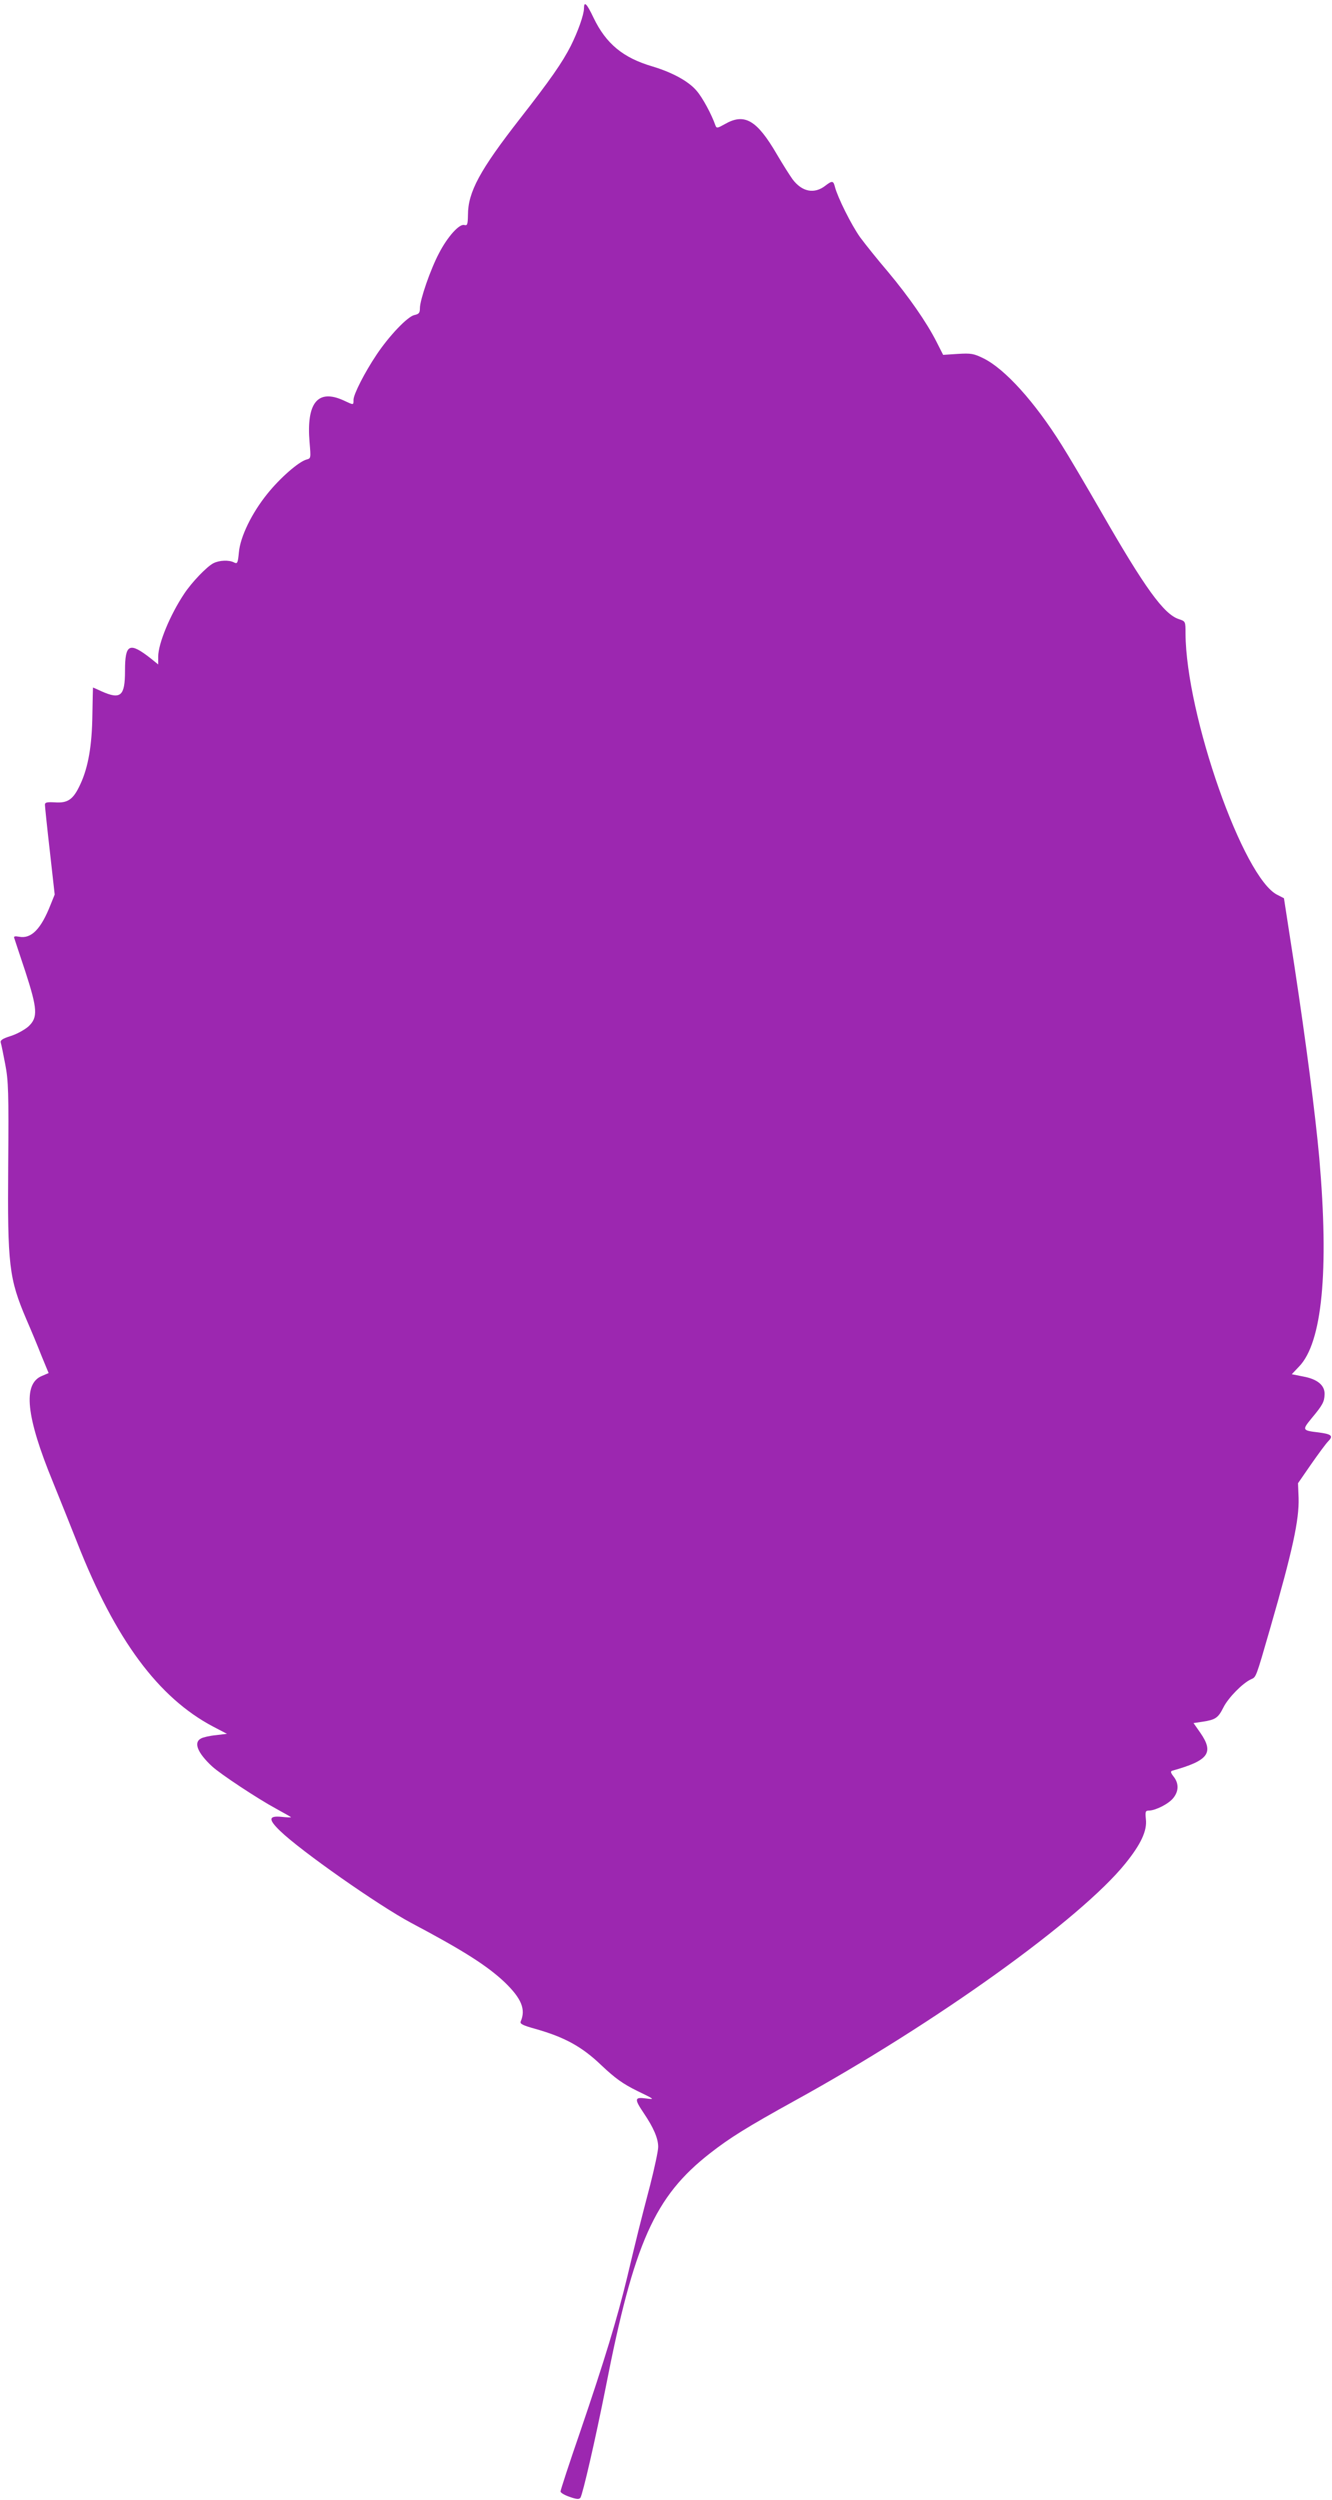
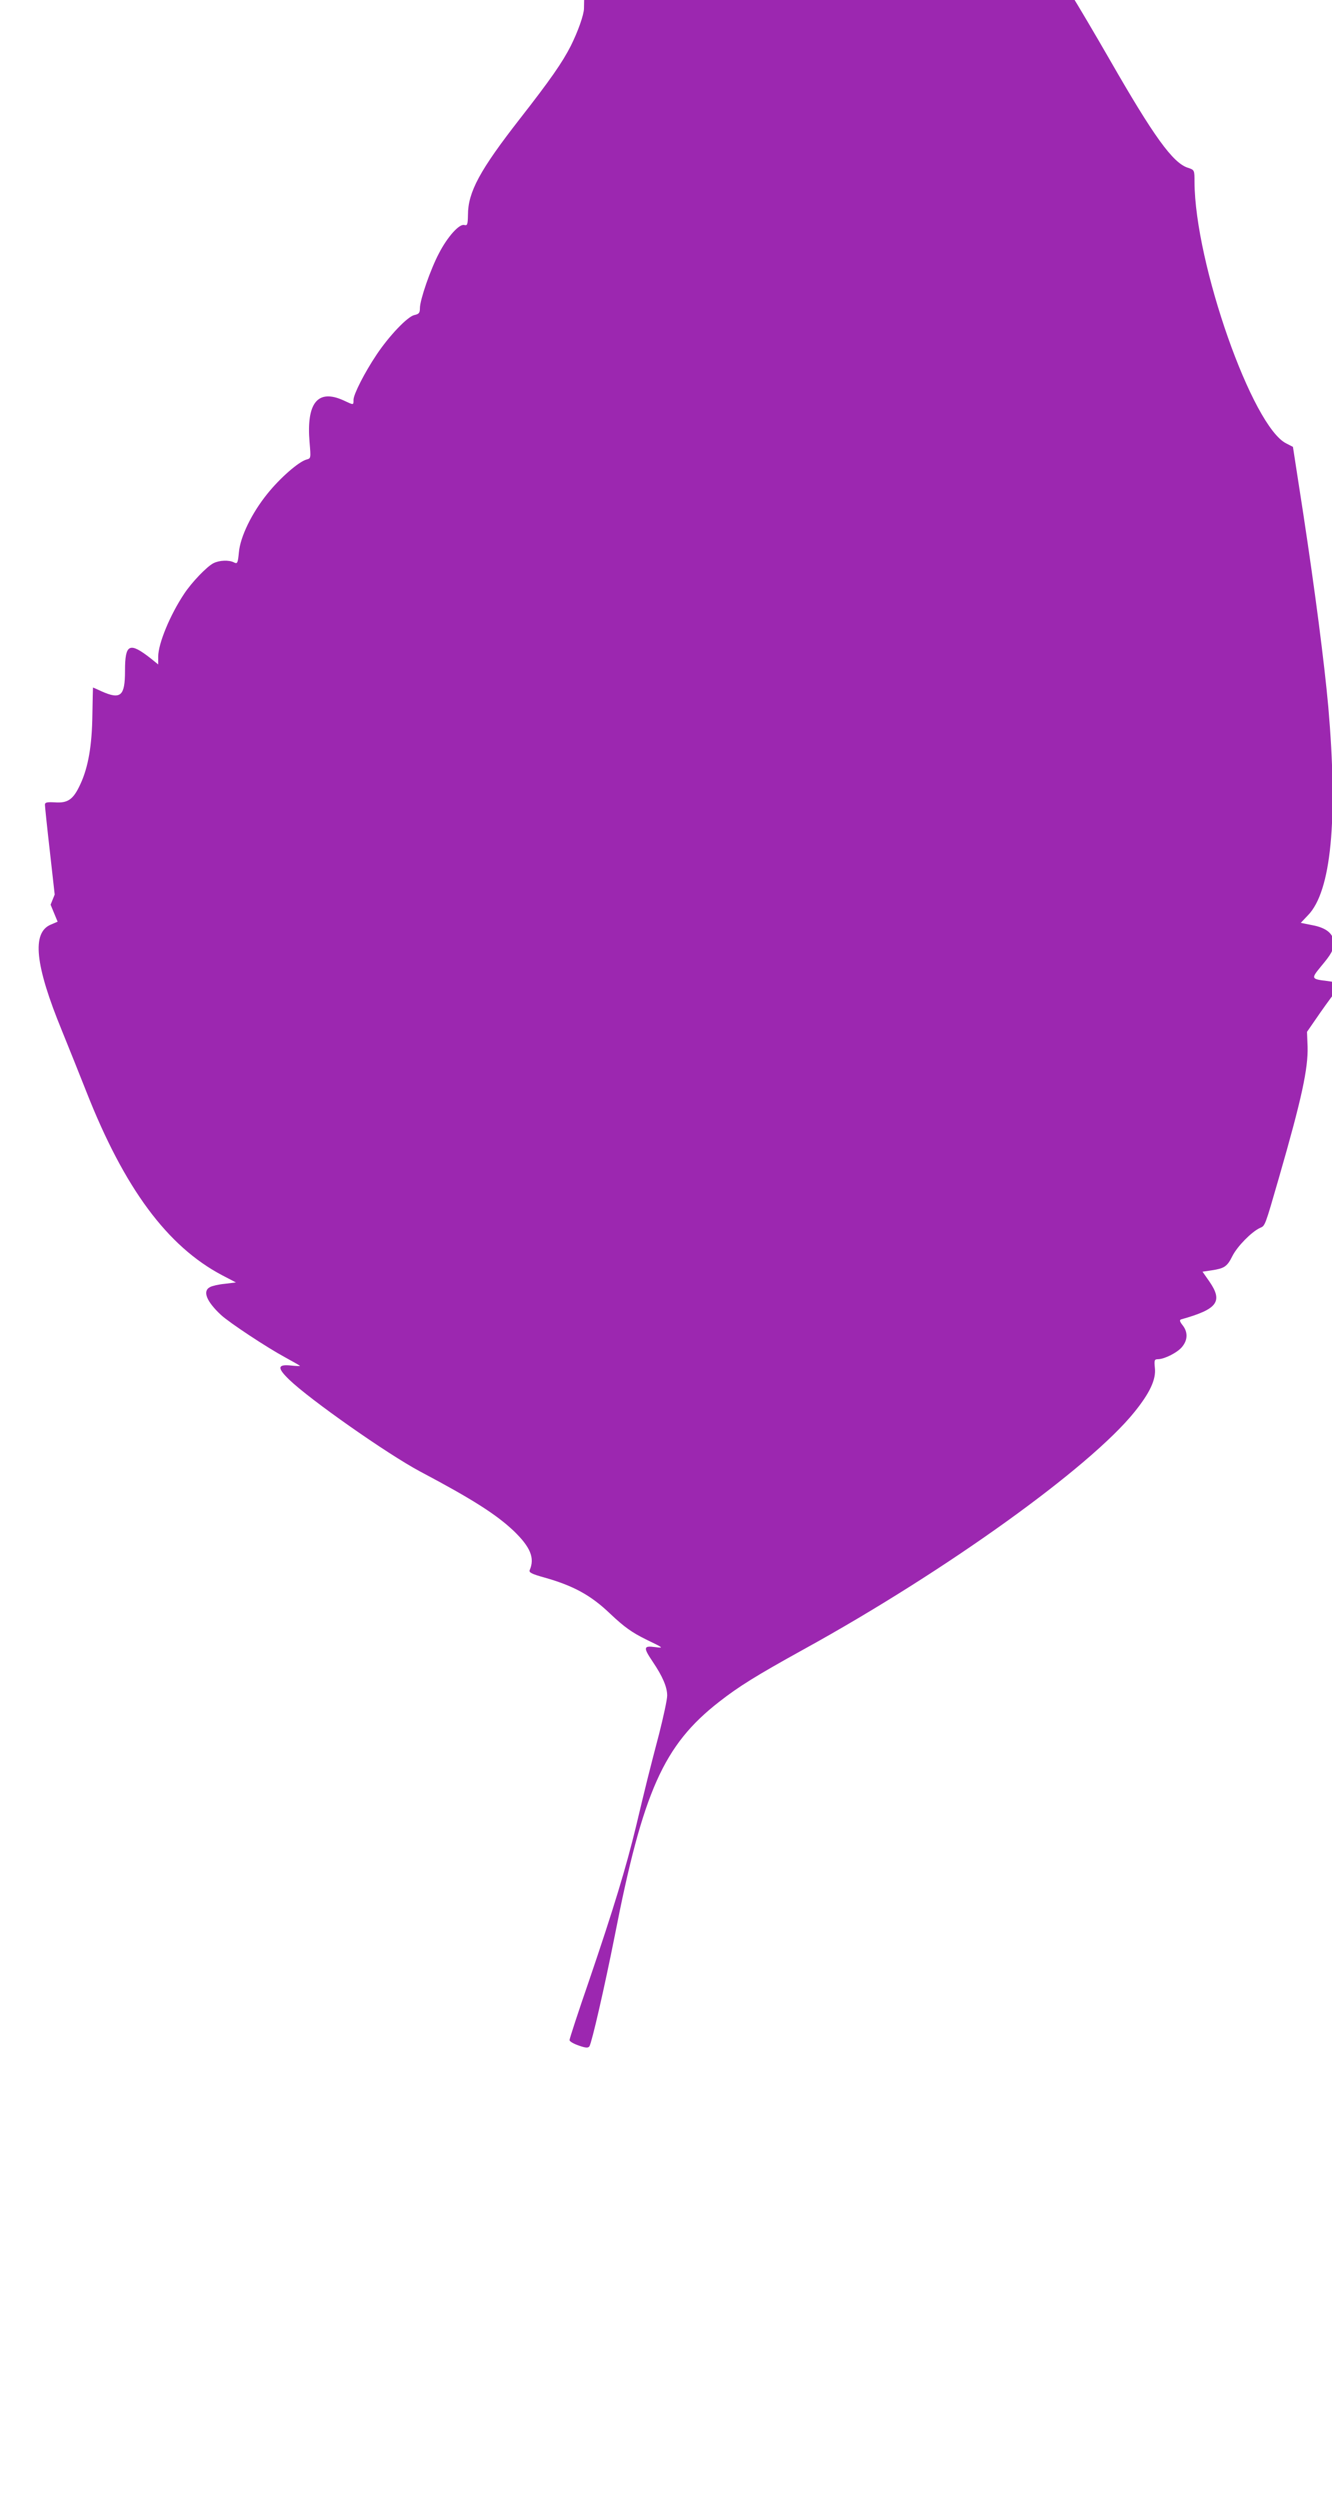
<svg xmlns="http://www.w3.org/2000/svg" version="1.0" width="682pt" height="1280pt" viewBox="0 0 682 1280" preserveAspectRatio="xMidYMid meet">
  <g transform="translate(0,1280) scale(0.1,-0.1)" fill="#9c27b0" stroke="none">
-     <path d="M2990 12757 c0 -32 -31 -119 -68 -193 -43 -84 -103 -171 -260 -372 -205 -263 -266 -375 -266 -493 -1 -49 -3 -55 -19 -51 -25 7 -85 -59 -129 -144 -44 -83 -98 -239 -98 -282 0 -24 -5 -30 -28 -35 -35 -7 -130 -107 -194 -203 -61 -91 -118 -203 -118 -231 0 -28 2 -28 -51 -3 -132 60 -191 -12 -174 -215 7 -81 7 -82 -16 -88 -40 -11 -135 -94 -200 -175 -80 -99 -139 -220 -146 -301 -5 -54 -8 -59 -24 -51 -26 14 -76 12 -107 -4 -34 -18 -110 -97 -149 -156 -72 -108 -133 -255 -133 -322 l0 -40 -37 30 c-111 87 -133 76 -133 -63 0 -129 -22 -148 -119 -105 -24 11 -44 20 -45 20 0 0 -2 -62 -3 -138 -2 -160 -21 -270 -62 -358 -36 -78 -64 -97 -131 -92 -39 2 -50 0 -50 -12 0 -8 11 -115 25 -237 l25 -223 -21 -52 c-49 -125 -99 -176 -161 -164 -22 4 -29 2 -25 -7 2 -6 27 -83 56 -169 63 -194 66 -237 17 -283 -19 -17 -59 -39 -90 -49 -44 -14 -56 -22 -52 -35 3 -9 13 -59 23 -111 16 -83 18 -146 15 -515 -4 -513 4 -581 93 -790 24 -55 59 -139 78 -188 l36 -87 -35 -15 c-98 -41 -81 -207 57 -543 33 -81 89 -221 125 -312 195 -496 415 -792 695 -940 l71 -37 -57 -7 c-32 -3 -66 -11 -76 -17 -39 -20 -18 -73 56 -142 43 -40 237 -168 328 -217 42 -23 77 -43 77 -44 0 -2 -22 -1 -50 2 -65 6 -67 -13 -6 -72 105 -102 504 -382 671 -471 270 -143 390 -220 479 -304 86 -83 109 -139 82 -201 -5 -12 11 -20 76 -38 148 -42 237 -90 337 -186 71 -67 110 -95 183 -131 91 -44 92 -45 46 -39 -60 8 -61 -2 -12 -75 50 -74 74 -129 74 -173 0 -21 -19 -108 -41 -195 -51 -194 -68 -263 -118 -473 -51 -211 -115 -422 -240 -789 -56 -162 -101 -300 -101 -307 0 -7 21 -19 47 -28 37 -13 48 -13 55 -4 13 23 76 297 129 563 145 743 251 979 534 1200 101 79 189 134 435 270 726 400 1462 929 1692 1214 80 99 112 168 105 227 -4 40 -2 44 17 44 34 1 101 35 124 65 28 35 28 75 1 109 -15 19 -17 27 -7 30 186 52 215 91 144 194 l-35 50 47 7 c65 10 79 19 106 73 25 50 98 124 141 144 27 12 24 3 99 263 115 399 148 553 145 665 l-3 76 67 97 c37 53 76 106 87 117 28 28 19 37 -48 46 -85 10 -86 12 -36 73 56 67 65 84 66 122 2 46 -37 78 -108 91 l-60 12 37 39 c119 122 154 490 104 1067 -21 231 -67 586 -128 988 l-53 343 -33 17 c-175 84 -469 923 -471 1339 0 61 0 62 -34 73 -77 25 -174 159 -401 555 -76 132 -165 283 -198 335 -140 224 -292 391 -401 445 -51 25 -64 27 -132 23 l-75 -5 -34 67 c-50 99 -142 231 -249 359 -53 62 -117 142 -142 176 -45 63 -116 206 -129 258 -8 32 -14 33 -48 7 -57 -45 -120 -33 -169 32 -13 18 -50 76 -81 129 -102 175 -165 211 -265 154 -39 -22 -43 -23 -49 -7 -19 55 -66 143 -97 178 -41 48 -123 93 -226 124 -150 44 -237 116 -301 249 -35 74 -49 87 -49 48z" />
+     <path d="M2990 12757 c0 -32 -31 -119 -68 -193 -43 -84 -103 -171 -260 -372 -205 -263 -266 -375 -266 -493 -1 -49 -3 -55 -19 -51 -25 7 -85 -59 -129 -144 -44 -83 -98 -239 -98 -282 0 -24 -5 -30 -28 -35 -35 -7 -130 -107 -194 -203 -61 -91 -118 -203 -118 -231 0 -28 2 -28 -51 -3 -132 60 -191 -12 -174 -215 7 -81 7 -82 -16 -88 -40 -11 -135 -94 -200 -175 -80 -99 -139 -220 -146 -301 -5 -54 -8 -59 -24 -51 -26 14 -76 12 -107 -4 -34 -18 -110 -97 -149 -156 -72 -108 -133 -255 -133 -322 l0 -40 -37 30 c-111 87 -133 76 -133 -63 0 -129 -22 -148 -119 -105 -24 11 -44 20 -45 20 0 0 -2 -62 -3 -138 -2 -160 -21 -270 -62 -358 -36 -78 -64 -97 -131 -92 -39 2 -50 0 -50 -12 0 -8 11 -115 25 -237 l25 -223 -21 -52 l36 -87 -35 -15 c-98 -41 -81 -207 57 -543 33 -81 89 -221 125 -312 195 -496 415 -792 695 -940 l71 -37 -57 -7 c-32 -3 -66 -11 -76 -17 -39 -20 -18 -73 56 -142 43 -40 237 -168 328 -217 42 -23 77 -43 77 -44 0 -2 -22 -1 -50 2 -65 6 -67 -13 -6 -72 105 -102 504 -382 671 -471 270 -143 390 -220 479 -304 86 -83 109 -139 82 -201 -5 -12 11 -20 76 -38 148 -42 237 -90 337 -186 71 -67 110 -95 183 -131 91 -44 92 -45 46 -39 -60 8 -61 -2 -12 -75 50 -74 74 -129 74 -173 0 -21 -19 -108 -41 -195 -51 -194 -68 -263 -118 -473 -51 -211 -115 -422 -240 -789 -56 -162 -101 -300 -101 -307 0 -7 21 -19 47 -28 37 -13 48 -13 55 -4 13 23 76 297 129 563 145 743 251 979 534 1200 101 79 189 134 435 270 726 400 1462 929 1692 1214 80 99 112 168 105 227 -4 40 -2 44 17 44 34 1 101 35 124 65 28 35 28 75 1 109 -15 19 -17 27 -7 30 186 52 215 91 144 194 l-35 50 47 7 c65 10 79 19 106 73 25 50 98 124 141 144 27 12 24 3 99 263 115 399 148 553 145 665 l-3 76 67 97 c37 53 76 106 87 117 28 28 19 37 -48 46 -85 10 -86 12 -36 73 56 67 65 84 66 122 2 46 -37 78 -108 91 l-60 12 37 39 c119 122 154 490 104 1067 -21 231 -67 586 -128 988 l-53 343 -33 17 c-175 84 -469 923 -471 1339 0 61 0 62 -34 73 -77 25 -174 159 -401 555 -76 132 -165 283 -198 335 -140 224 -292 391 -401 445 -51 25 -64 27 -132 23 l-75 -5 -34 67 c-50 99 -142 231 -249 359 -53 62 -117 142 -142 176 -45 63 -116 206 -129 258 -8 32 -14 33 -48 7 -57 -45 -120 -33 -169 32 -13 18 -50 76 -81 129 -102 175 -165 211 -265 154 -39 -22 -43 -23 -49 -7 -19 55 -66 143 -97 178 -41 48 -123 93 -226 124 -150 44 -237 116 -301 249 -35 74 -49 87 -49 48z" />
  </g>
</svg>